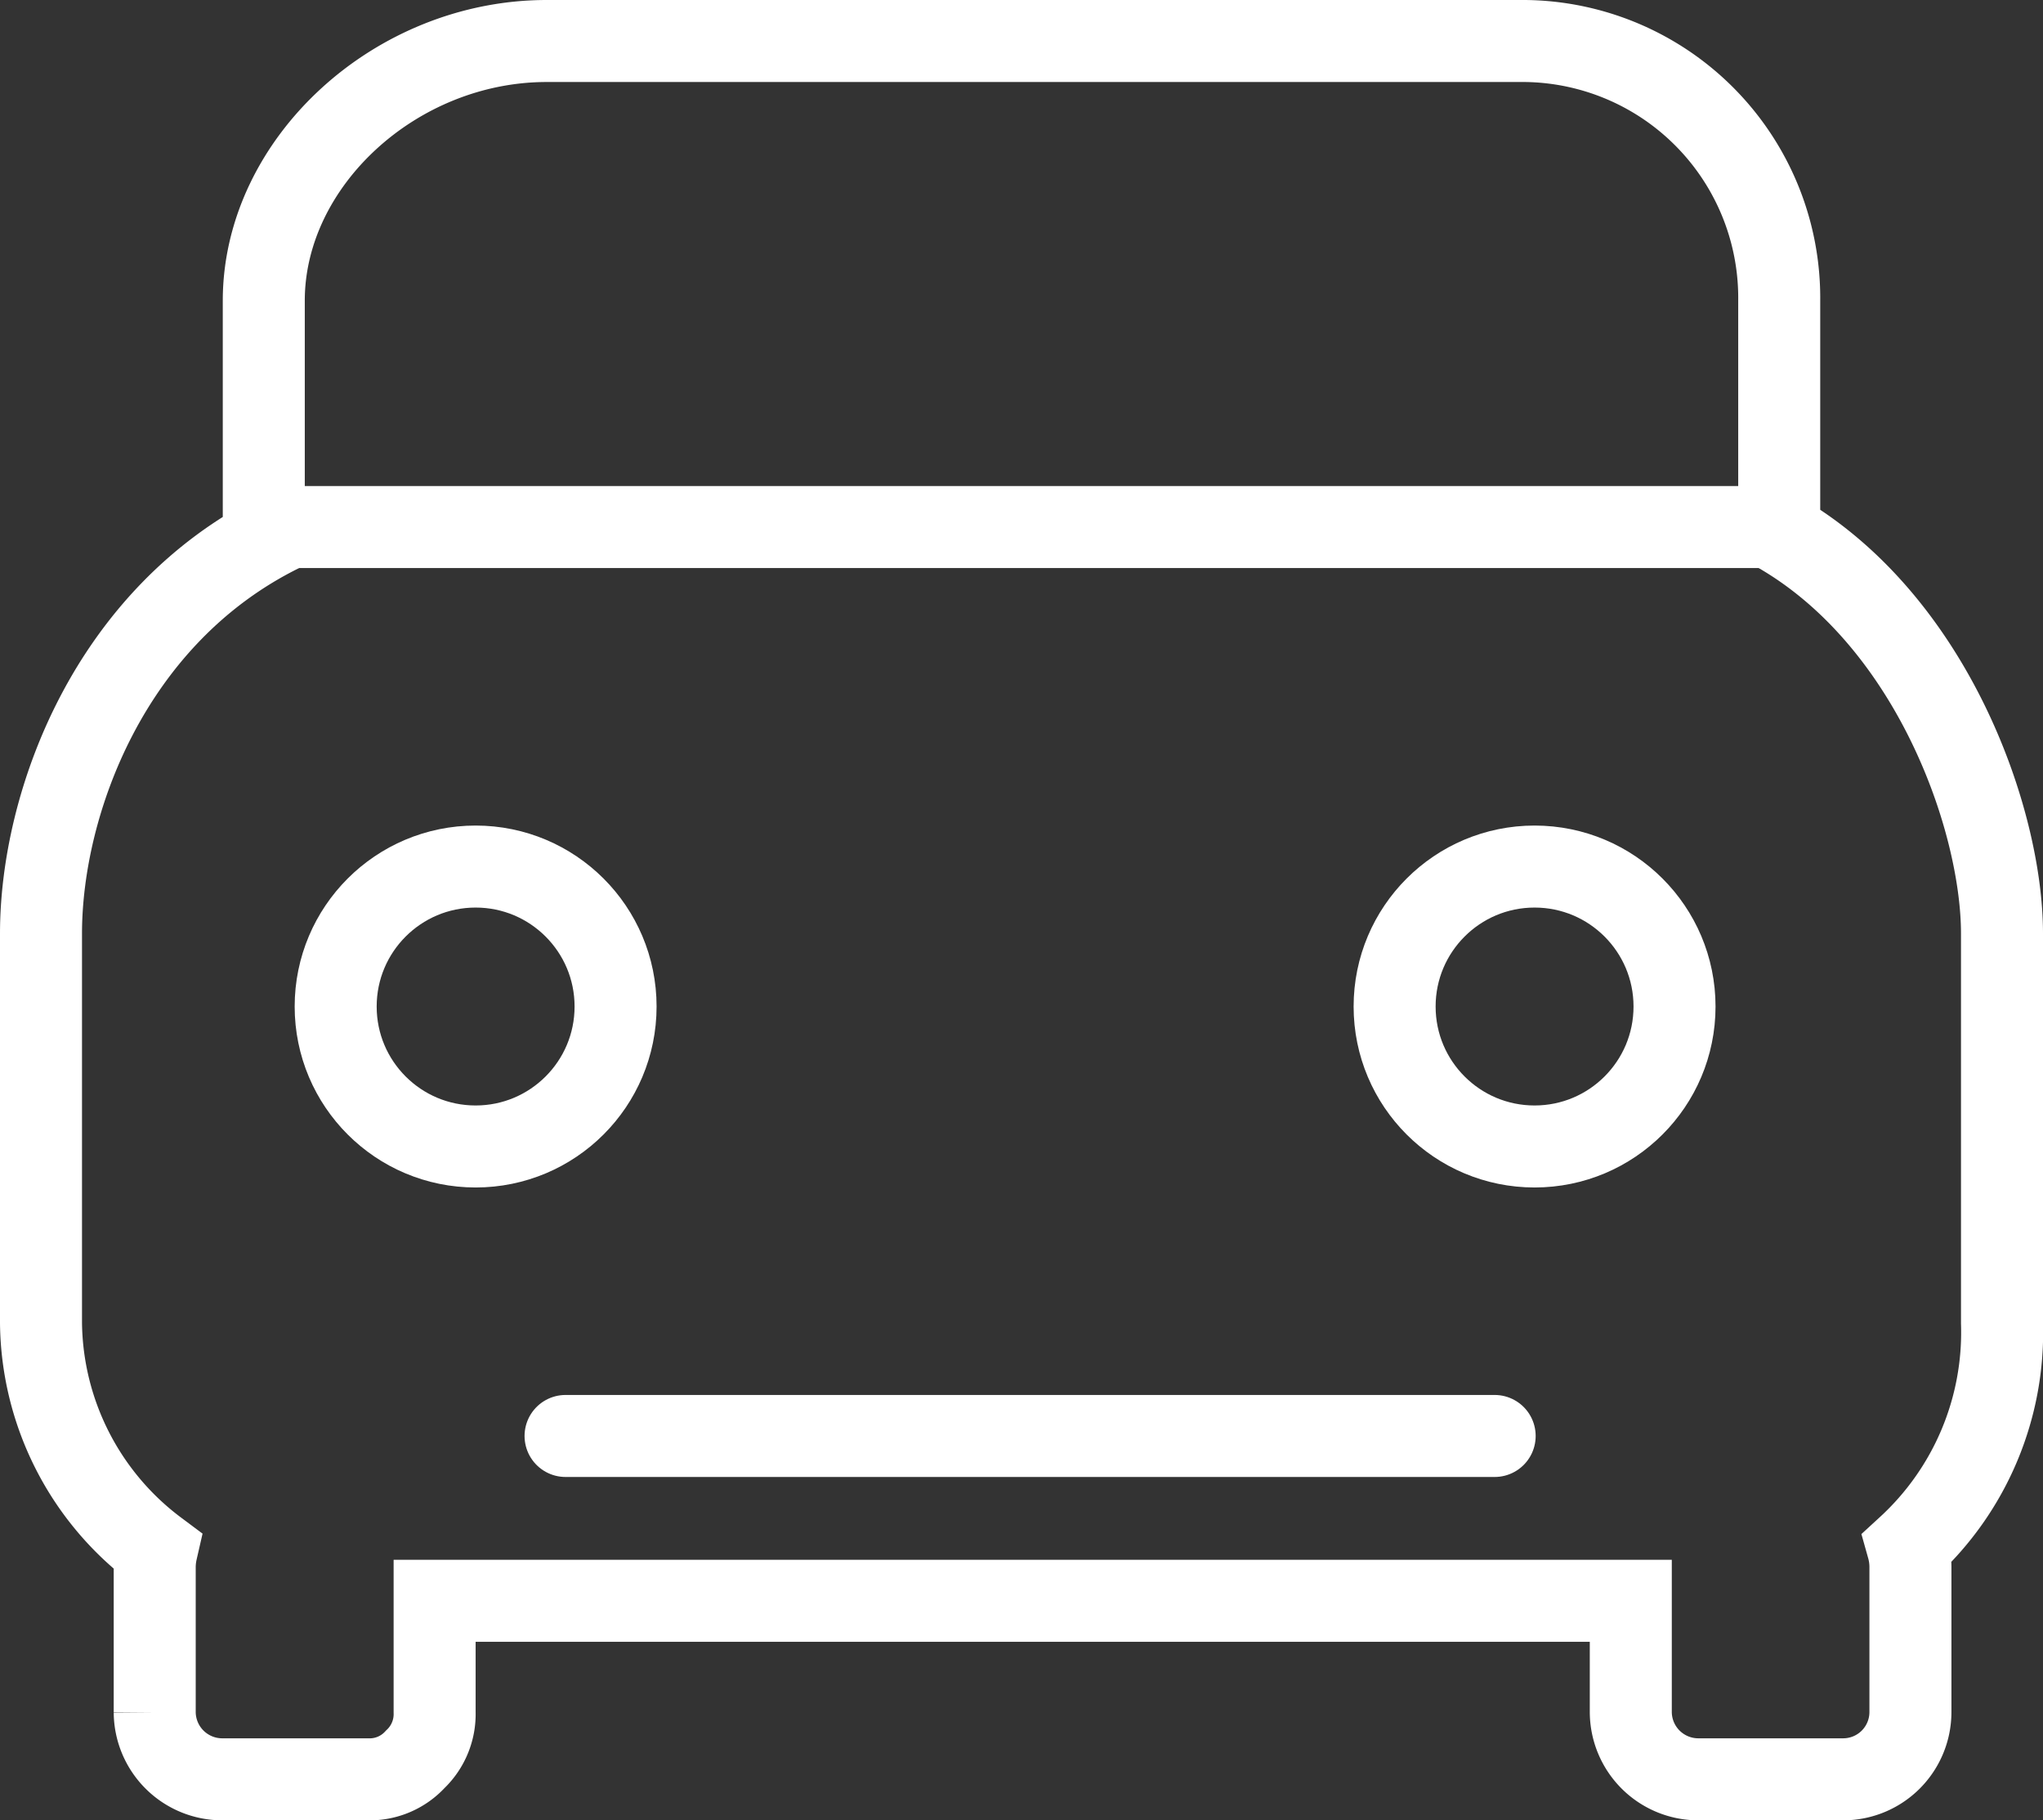
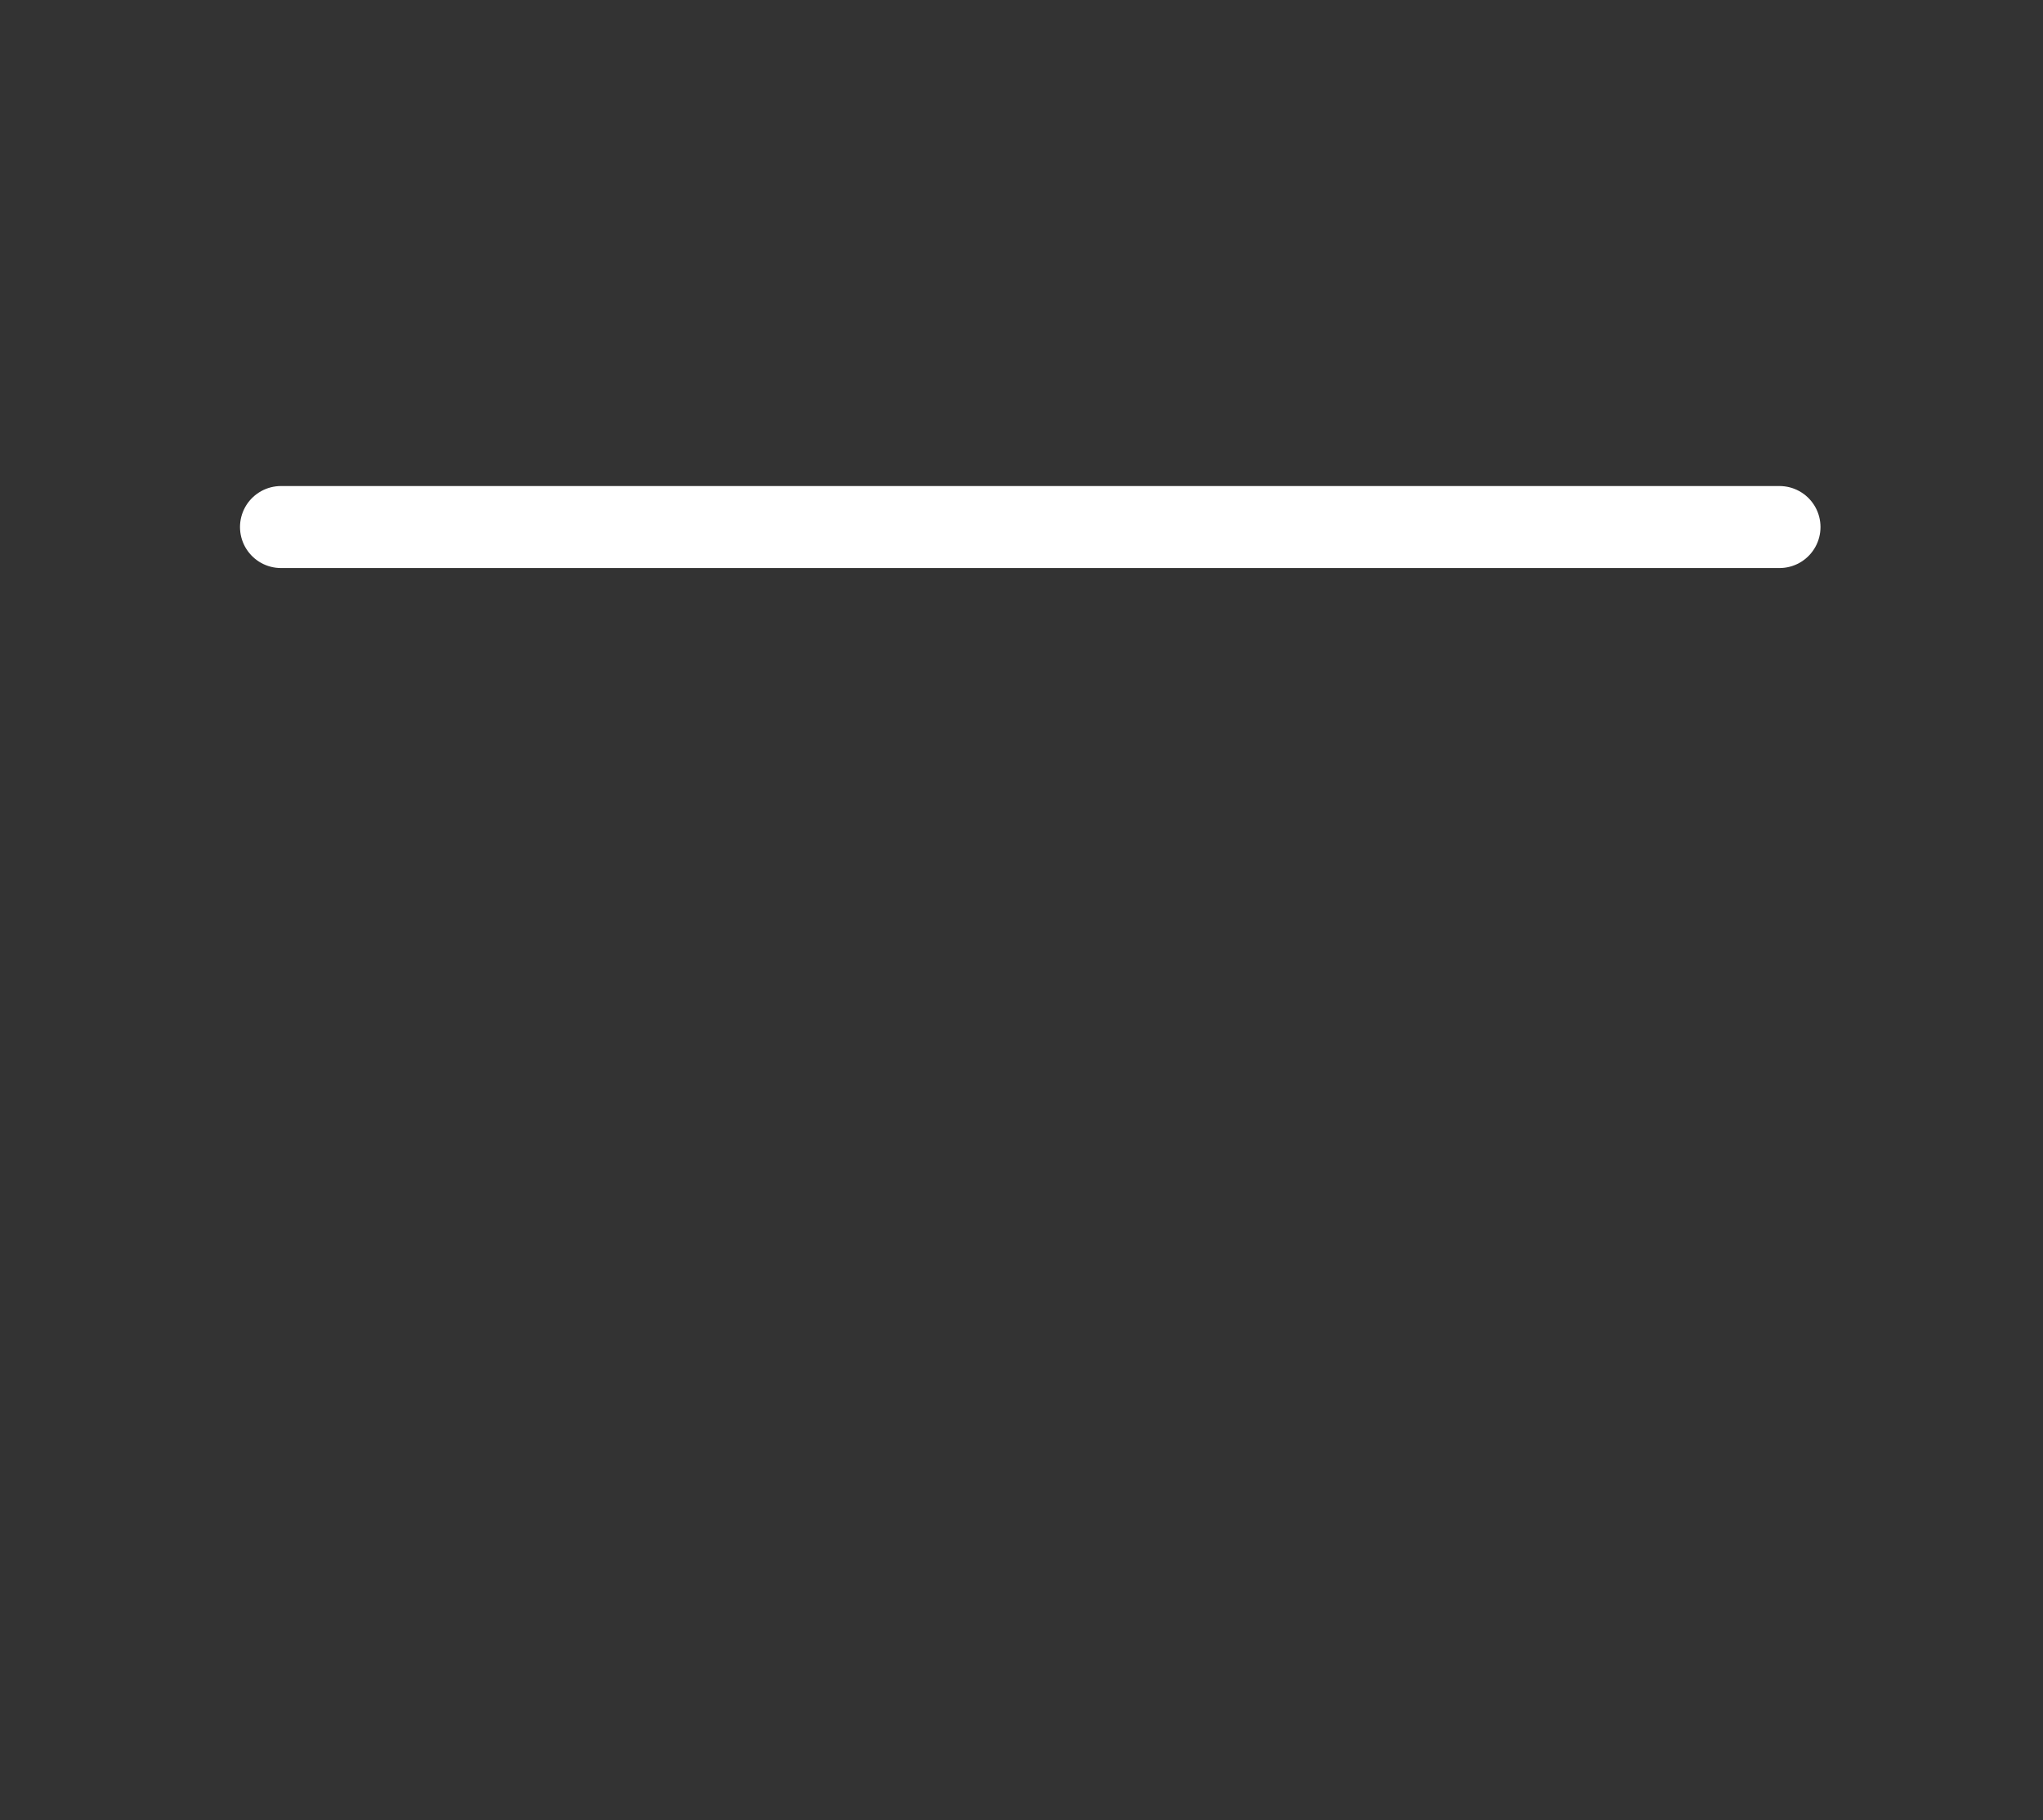
<svg xmlns="http://www.w3.org/2000/svg" viewBox="0 0 74.74 66.59">
  <rect x="0" y="0" width="74.74" height="66.59" fill="#333333" stroke="none" />
  <defs>
    <style>.cls-1{fill:none;stroke:#fff;stroke-linecap:round;stroke-miterlimit:10;stroke-width:3px;}</style>
  </defs>
  <g id="图层_2" data-name="图层 2">
    <g id="图层_1-2" data-name="图层 1">
-       <path class="cls-1" d="M65,19.43h.09V11a9.4,9.4,0,0,0-9.51-9.5H20C14.47,1.5,9.65,5.94,9.65,11v8.43h.64C4,22.53,1.5,29.39,1.5,34.15V48.4a10.53,10.53,0,0,0,4.23,8.32,2.79,2.79,0,0,0-.07.58v5.34a2.47,2.47,0,0,0,2.45,2.45h5.34a2.26,2.26,0,0,0,1.74-.73,2.28,2.28,0,0,0,.71-1.72V58.56H59.66v4.08a2.47,2.47,0,0,0,2.45,2.45h5.34a2.46,2.46,0,0,0,2.44-2.45V57.3a2.69,2.69,0,0,0-.1-.7,10.67,10.67,0,0,0,3.45-8.2V34.15C73.24,30,70.69,22.67,65,19.43Z" />
      <line class="cls-1" x1="10.28" y1="19.28" x2="65.1" y2="19.28" />
-       <line class="cls-1" x1="20.69" y1="52.53" x2="54.68" y2="52.53" />
-       <circle class="cls-1" cx="17.4" cy="36.82" r="5.12" />
-       <circle class="cls-1" cx="56.14" cy="36.82" r="5.12" />
    </g>
  </g>
</svg>